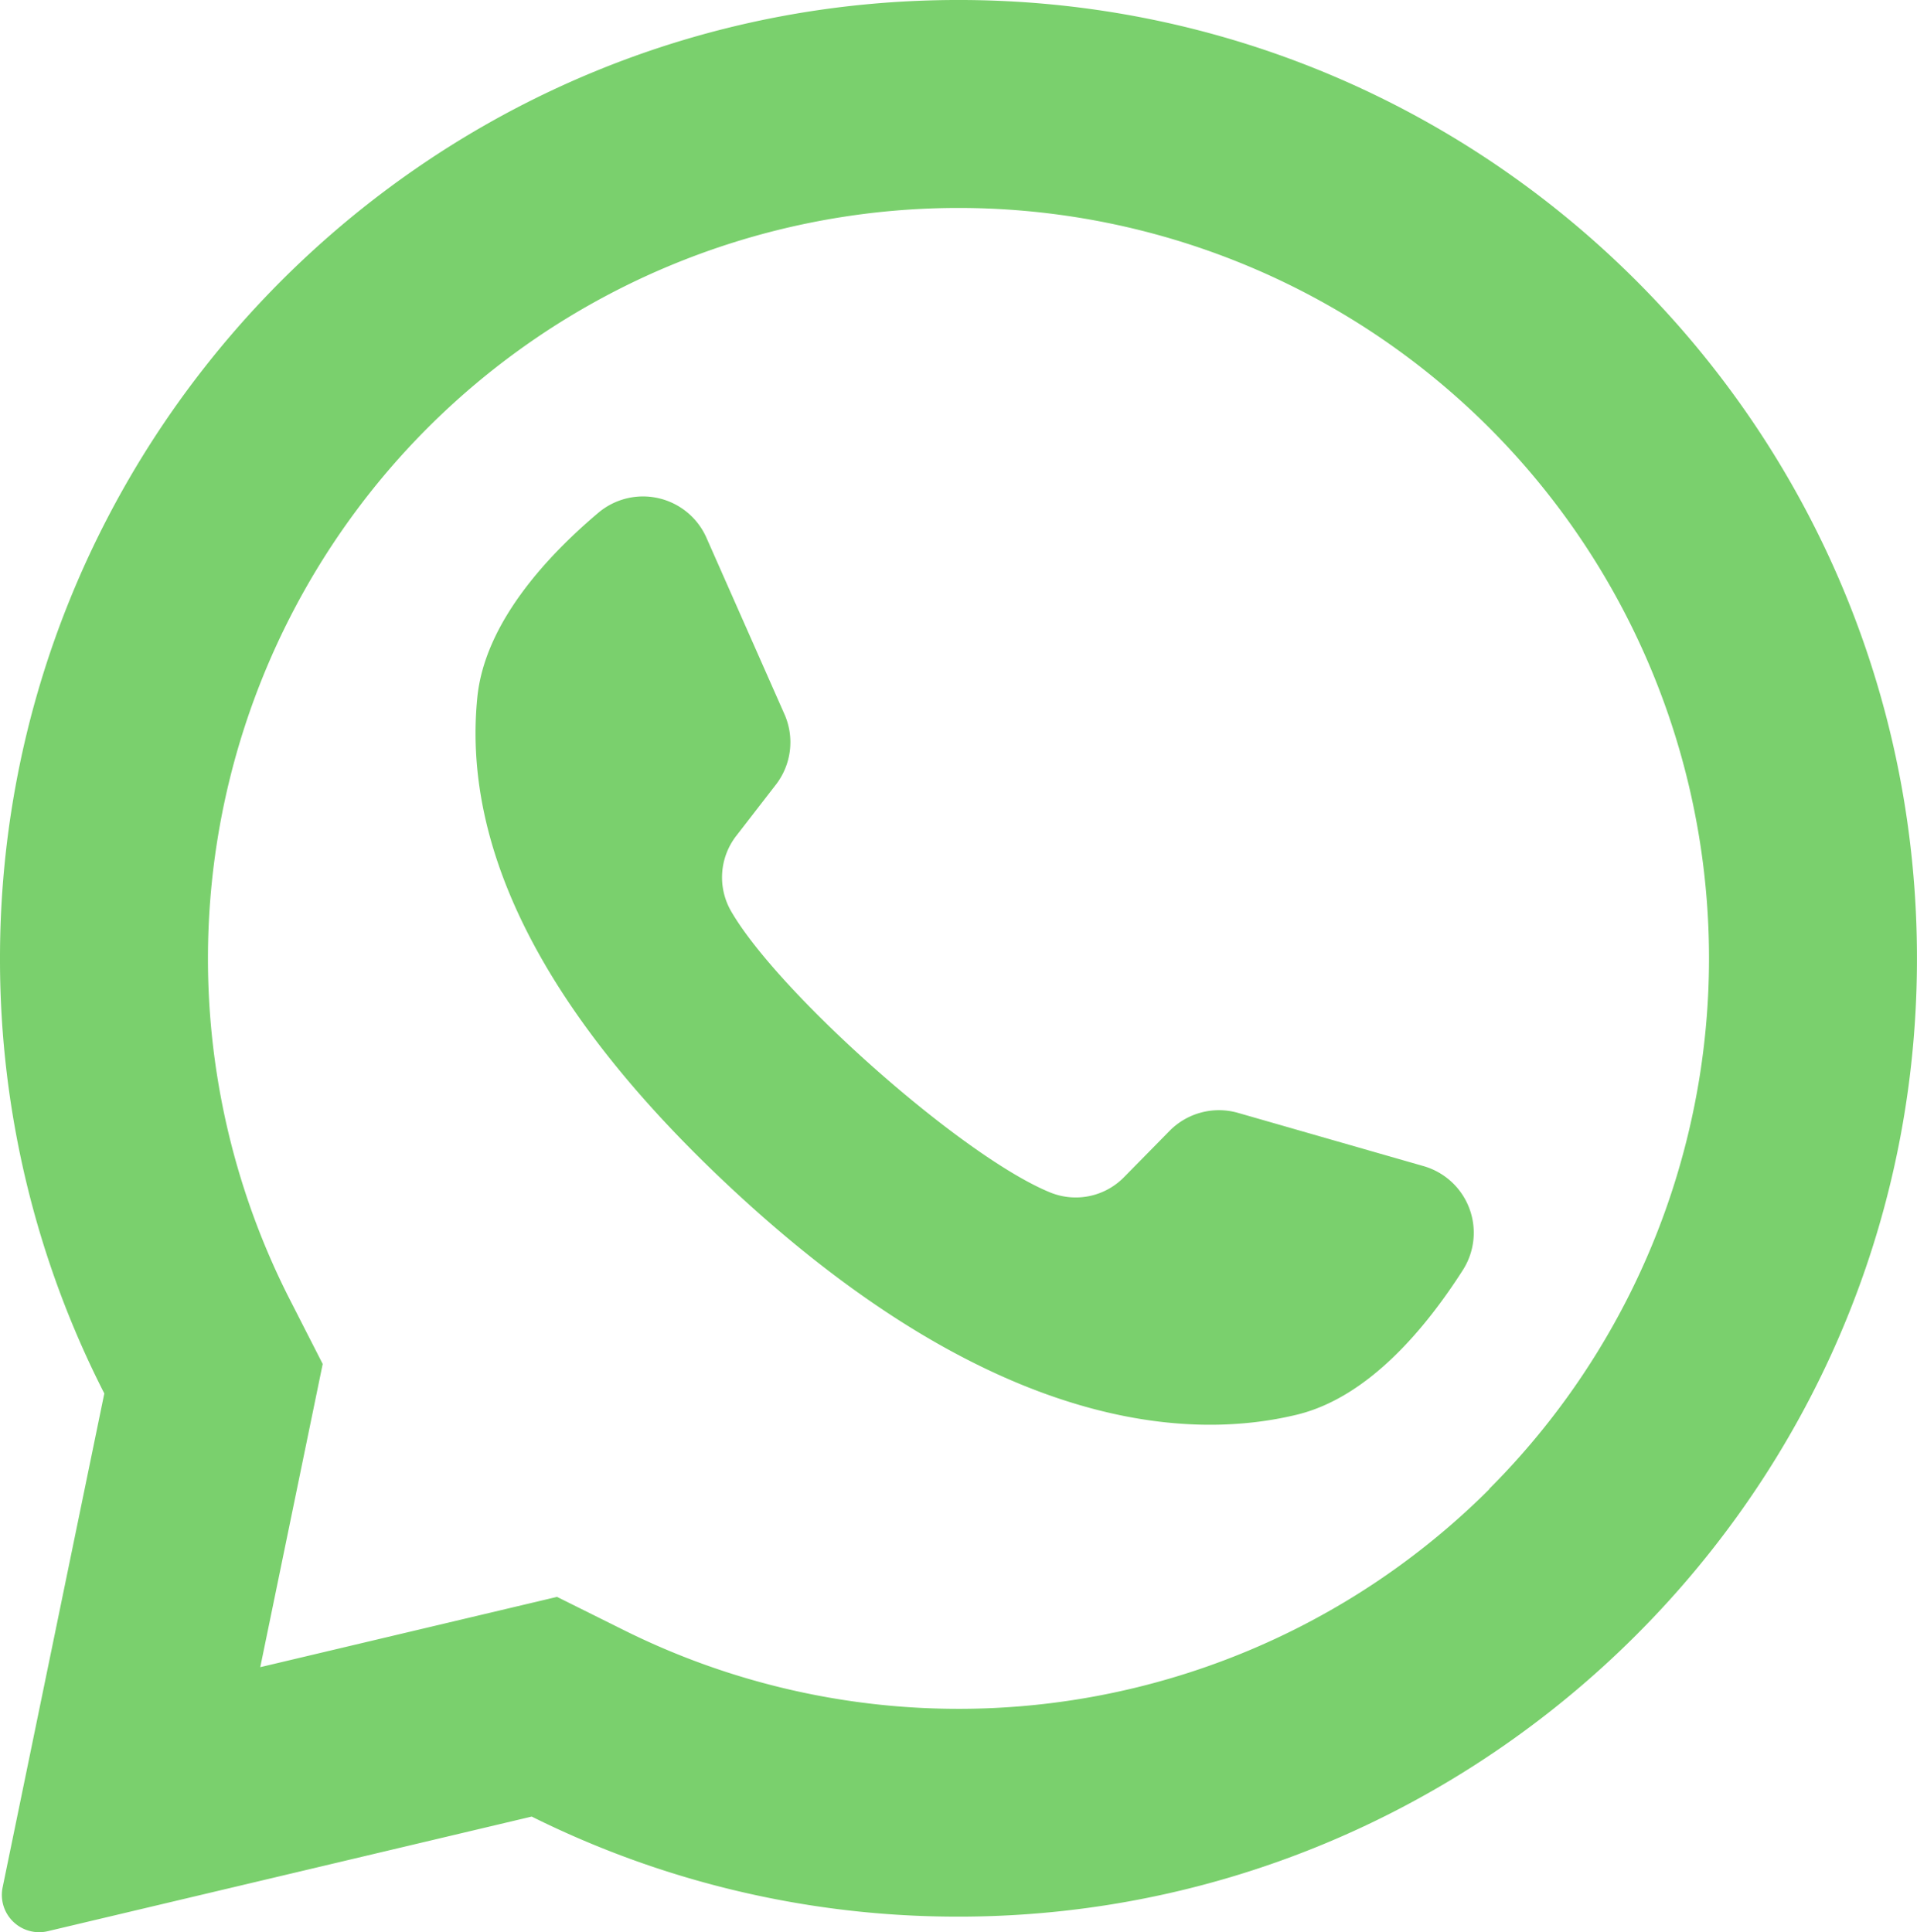
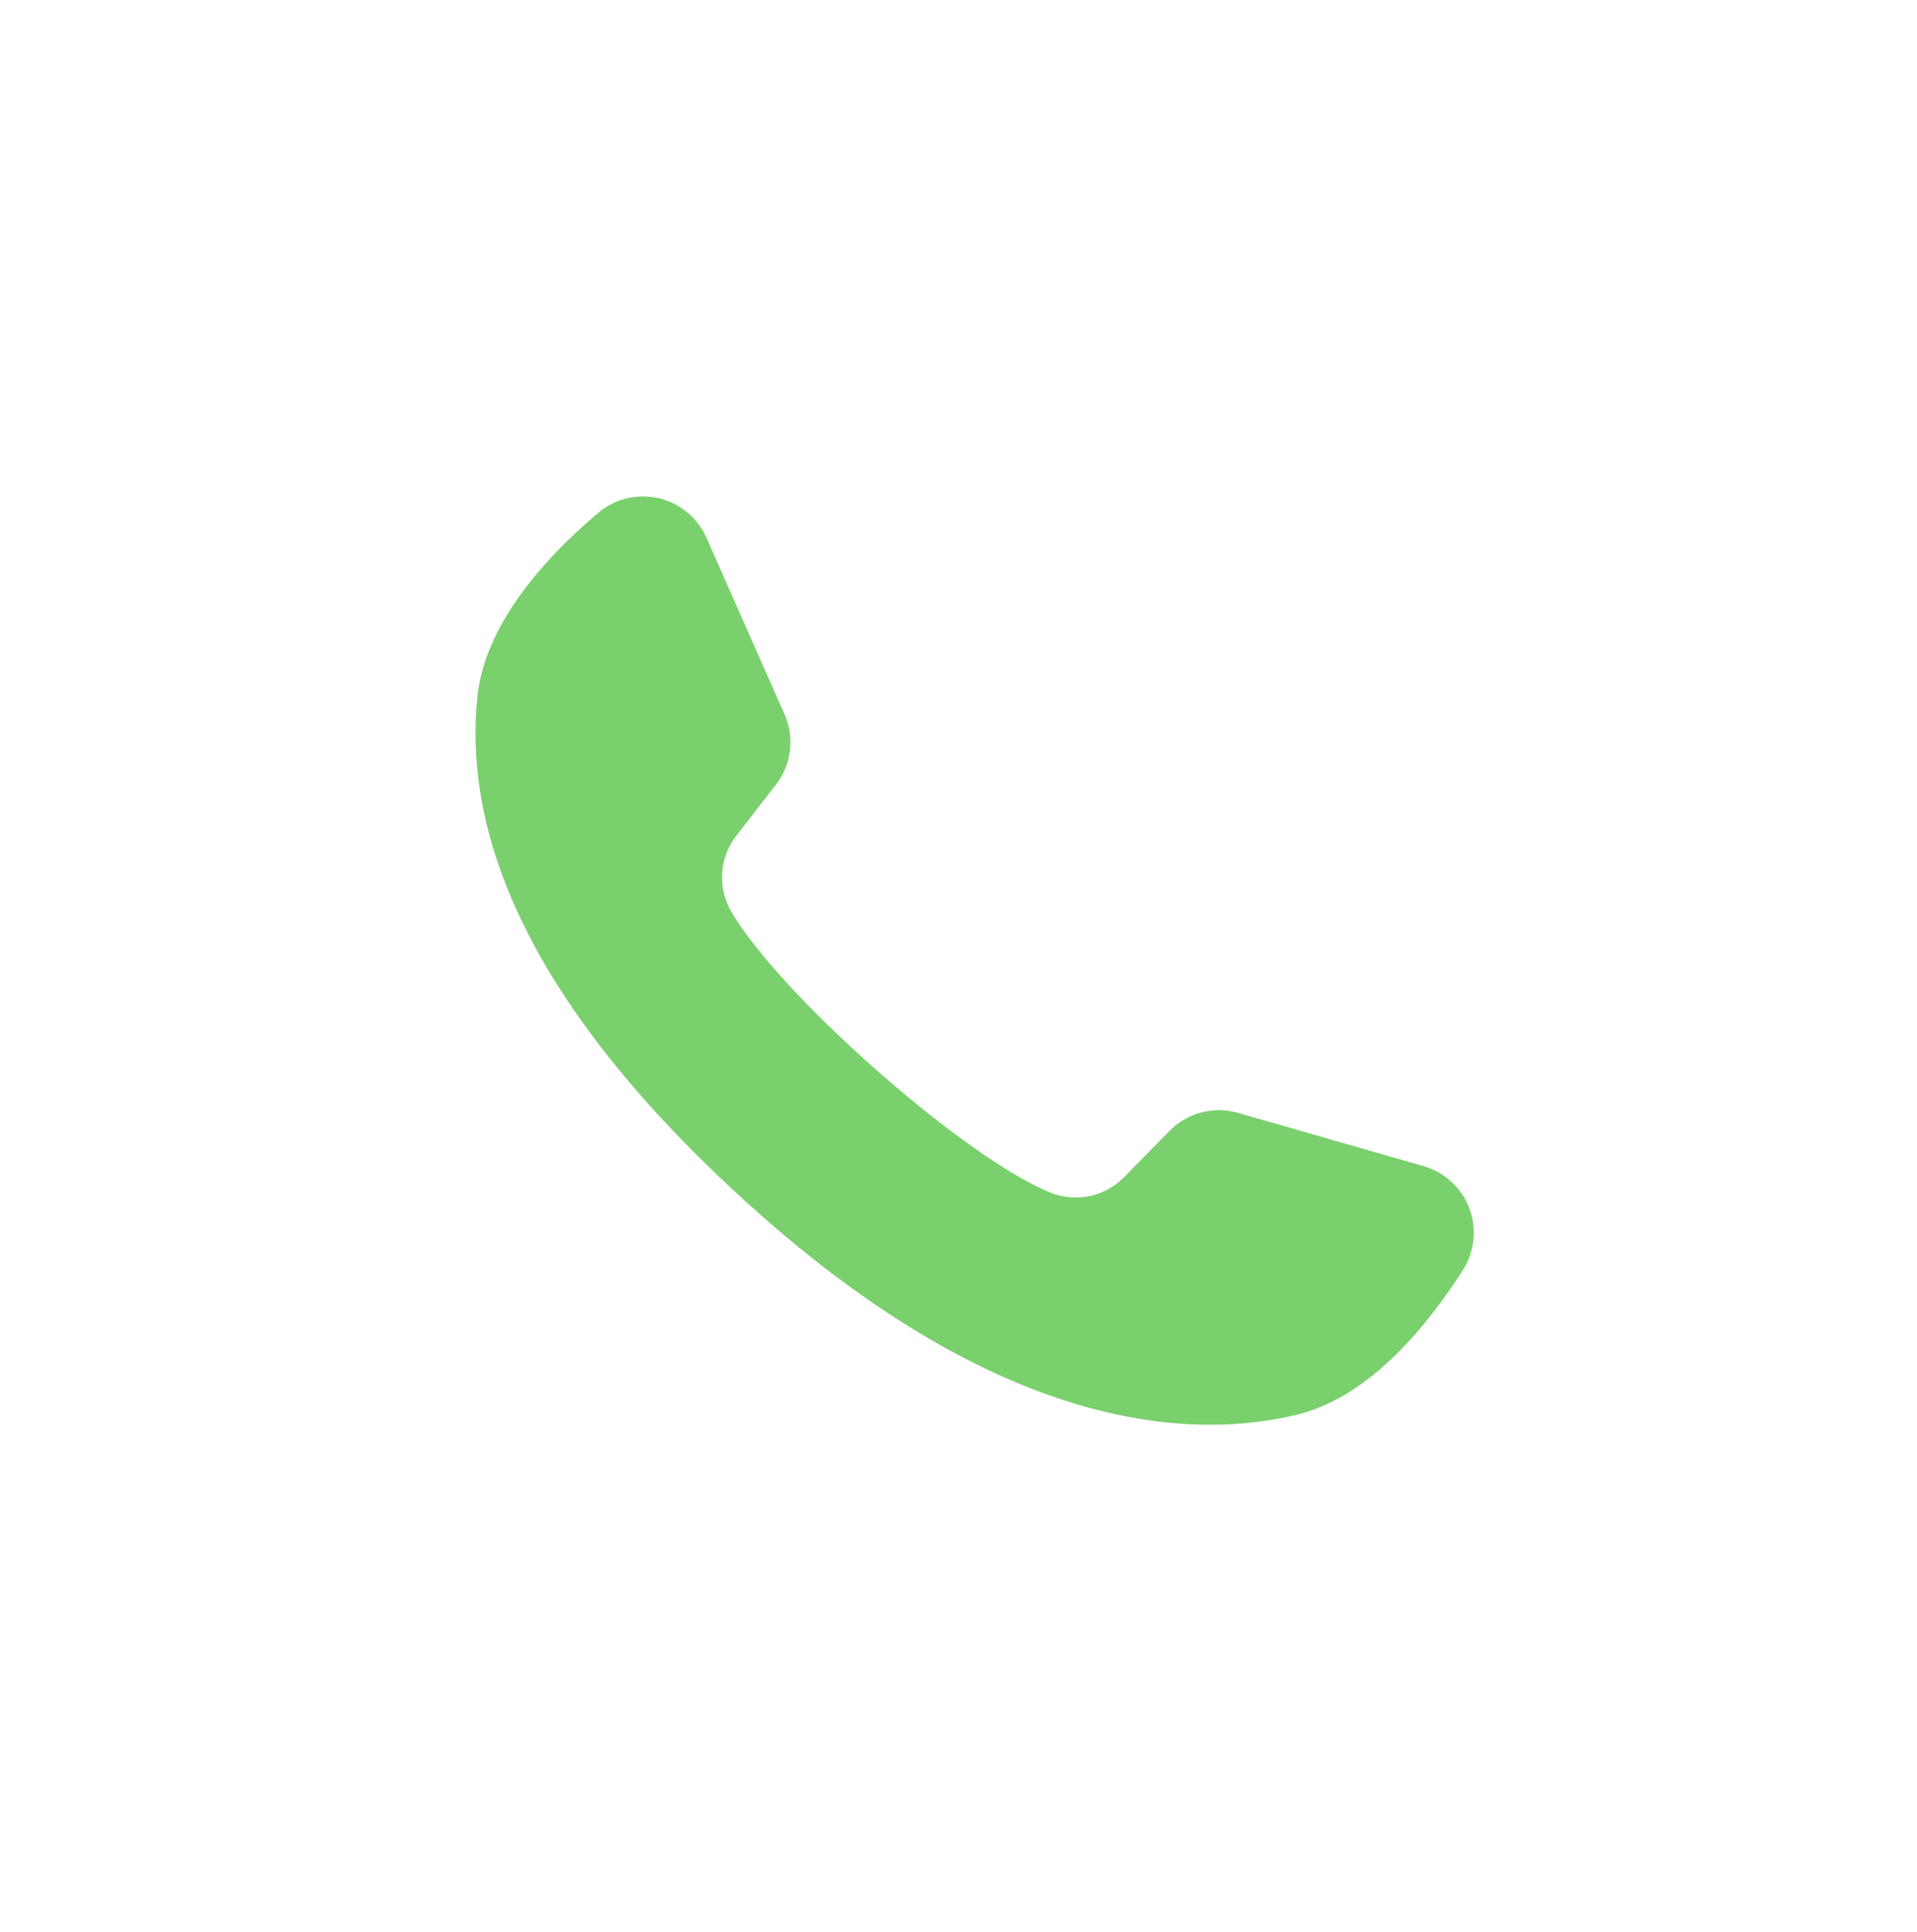
<svg xmlns="http://www.w3.org/2000/svg" id="Layer_1" data-name="Layer 1" viewBox="0 0 414.76 418.14">
-   <path d="M198.93.24C88.5,5.5,1.36,97.47,1.69,208a206.49,206.49,0,0,0,22.57,93.54l-22,106.87A8.07,8.07,0,0,0,12,417.91L116.73,393.1a206.49,206.49,0,0,0,89.11,21.63c112.87,1.73,207-87.9,210.5-200.72C420.11,93.07,320.3-5.54,198.93.24Zm125,322A162.47,162.47,0,0,1,136.8,352.82l-14.59-7.26L58,360.77l13.51-65.61-7.18-14.07A162.51,162.51,0,0,1,94.25,92.56,162.38,162.38,0,0,1,323.89,322.2Z" transform="translate(-1.69 0)" style="fill:#7ad06d" />
  <path d="M309.71,252.35l-40.17-11.53a15,15,0,0,0-14.81,3.9l-9.83,10a14.63,14.63,0,0,1-15.9,3.36c-19-7.69-59-43.23-69.19-61A14.66,14.66,0,0,1,161,180.86l8.58-11.09a15,15,0,0,0,1.84-15.21l-16.9-38.23A15,15,0,0,0,131.1,111c-11.21,9.48-24.51,23.89-26.13,39.85-2.85,28.14,9.22,63.62,54.87,106.22,52.73,49.22,94.95,55.72,122.45,49.06,15.59-3.78,28-18.92,35.92-31.32A15,15,0,0,0,309.71,252.35Z" transform="translate(-1.69 0)" style="fill:#7ad06d" />
</svg>